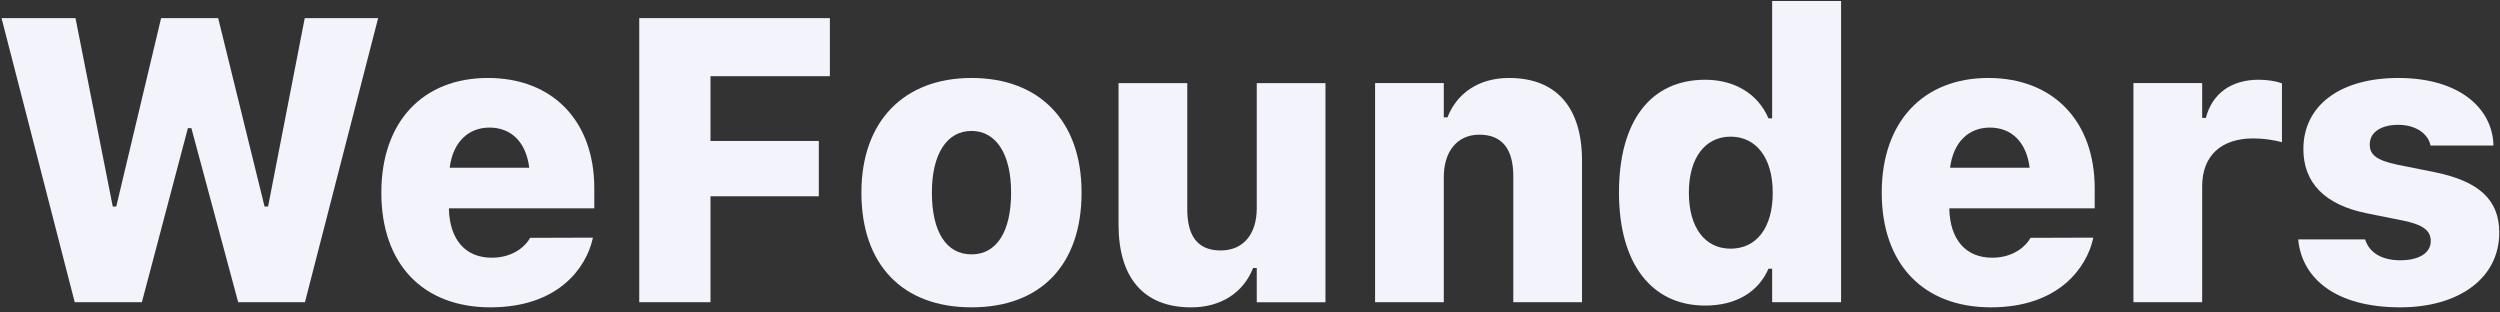
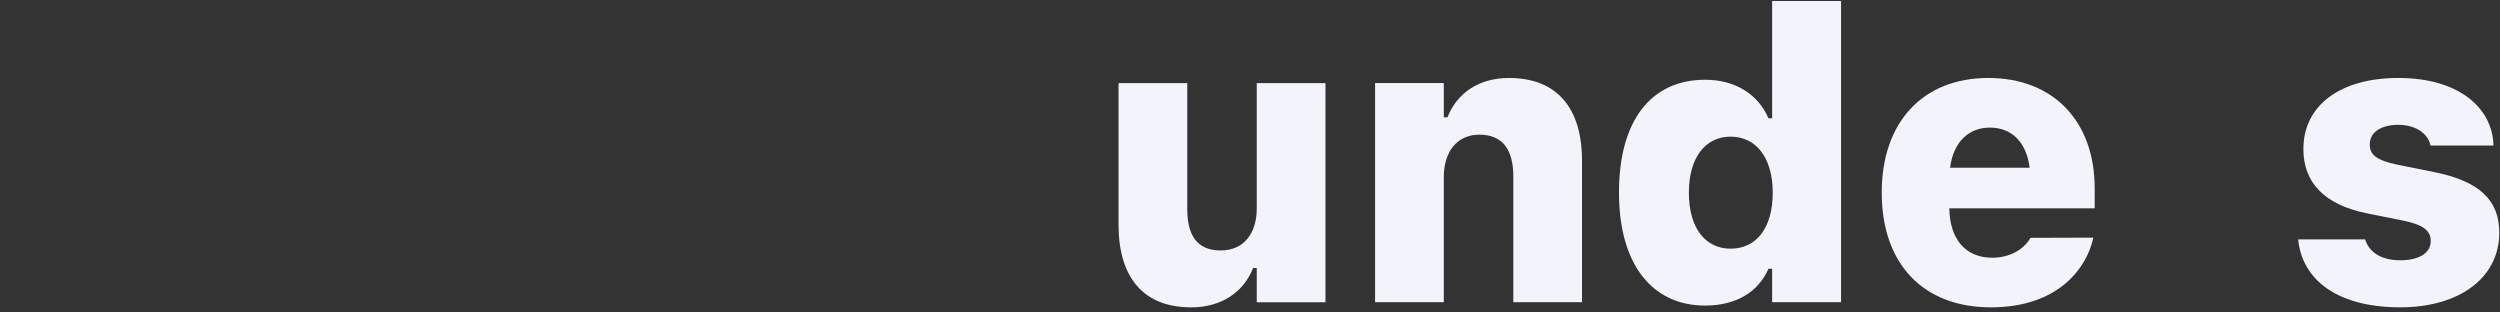
<svg xmlns="http://www.w3.org/2000/svg" width="312" height="39" viewBox="0 0 312 39" fill="none">
  <rect x="0" y="0" width="312" height="39" fill="#333333" stroke="none" />
  <g clip-path="url(#clip0_707_89)">
    <path d="M299.552 38.355C291.557 38.355 287.366 34.817 286.833 30.05V29.878H295.166L295.215 30.026C295.724 31.426 297.081 32.483 299.576 32.483C301.877 32.483 303.356 31.574 303.356 30.1V30.075C303.356 28.797 302.434 28.06 299.987 27.544L295.336 26.611C290.127 25.554 287.463 22.802 287.463 18.625V18.601C287.463 13.146 292.066 9.731 299.309 9.731C307.111 9.731 311.035 13.662 311.18 18.036V18.159H303.331L303.282 17.986C303.017 16.856 301.684 15.579 299.309 15.579C297.177 15.579 295.748 16.488 295.748 18.011V18.06C295.748 19.289 296.571 20.001 299.139 20.542L303.791 21.476C309.364 22.606 311.907 24.915 311.907 29.018V29.043C311.907 34.719 306.868 38.355 299.552 38.355Z" fill="#F3F4FB" />
-     <path d="M266.253 37.716V10.37H274.83V14.719H275.29C276.064 11.697 278.439 9.952 281.879 9.952C282.921 9.952 283.962 10.1 284.786 10.394V17.741C283.648 17.446 282.412 17.274 281.201 17.274C277.179 17.274 274.83 19.461 274.83 23.245V37.716H266.253Z" fill="#F3F4FB" />
    <path d="M248.456 38.355C240.001 38.355 234.841 32.925 234.841 24.055V24.031C234.841 15.21 240.001 9.731 248.141 9.731C256.257 9.731 261.417 15.136 261.417 23.49V25.996H243.271C243.343 29.903 245.33 32.163 248.625 32.163C251.484 32.163 252.962 30.493 253.349 29.78L253.398 29.682L261.247 29.657L261.175 29.952C260.399 33.22 257.104 38.355 248.456 38.355ZM248.335 15.923C245.693 15.923 243.78 17.716 243.368 20.935H253.301C252.889 17.667 250.999 15.923 248.335 15.923Z" fill="#F3F4FB" />
    <path d="M212.806 38.135C206.12 38.135 202.05 32.901 202.05 24.056V24.007C202.05 15.112 205.999 9.953 212.806 9.953C216.514 9.953 219.42 11.746 220.704 14.768H221.164V0.125H229.765V37.717H221.164V33.54H220.704C219.445 36.439 216.658 38.135 212.806 38.135ZM215.98 31.034C219.202 31.034 221.237 28.429 221.237 24.081V24.031C221.237 19.682 219.153 17.053 215.98 17.053C212.806 17.053 210.771 19.707 210.771 24.007V24.056C210.771 28.405 212.782 31.034 215.98 31.034Z" fill="#F3F4FB" />
    <path d="M171.61 37.716V10.37H180.186V14.645H180.646C181.809 11.648 184.522 9.731 188.326 9.731C194.31 9.731 197.436 13.49 197.436 20.05V37.716H188.86V21.991C188.86 18.675 187.527 16.807 184.62 16.807C181.833 16.807 180.186 18.945 180.186 22.09V37.716H171.61Z" fill="#F3F4FB" />
    <path d="M148.655 38.358C142.67 38.358 139.594 34.599 139.594 28.039V10.373H148.17V26.098C148.17 29.415 149.43 31.257 152.337 31.257C155.245 31.257 156.843 29.12 156.843 25.999V10.373H165.419V37.719H156.843V33.444H156.383C155.22 36.441 152.458 38.358 148.655 38.358Z" fill="#F3F4FB" />
-     <path d="M121.242 38.355C112.617 38.355 107.505 33.023 107.505 24.055V24.006C107.505 15.185 112.763 9.731 121.242 9.731C129.77 9.731 134.979 15.136 134.979 24.006V24.055C134.979 33.048 129.891 38.355 121.242 38.355ZM121.242 31.746C124.391 31.746 126.184 28.896 126.184 24.055V24.006C126.184 19.264 124.343 16.34 121.242 16.34C118.141 16.34 116.3 19.264 116.3 24.006V24.055C116.3 28.92 118.092 31.746 121.242 31.746Z" fill="#F3F4FB" />
-     <path d="M79.778 37.715V2.261H103.569V9.509H88.669V17.592H102.188V24.497H88.669V37.715H79.778Z" fill="#F3F4FB" />
-     <path d="M61.207 38.355C52.752 38.355 47.591 32.925 47.591 24.055V24.031C47.591 15.21 52.752 9.731 60.892 9.731C69.008 9.731 74.168 15.136 74.168 23.49V25.996H56.022C56.095 29.903 58.081 32.163 61.376 32.163C64.235 32.163 65.713 30.493 66.1 29.78L66.149 29.682L73.998 29.657L73.926 29.952C73.15 33.22 69.856 38.355 61.207 38.355ZM61.086 15.923C58.445 15.923 56.531 17.716 56.119 20.935H66.052C65.64 17.667 63.751 15.923 61.086 15.923Z" fill="#F3F4FB" />
-     <path d="M9.325 37.715L0.191 2.261H9.422L14.073 25.774H14.509L20.106 2.261H27.228L33.018 25.774H33.455L38.033 2.261H47.191L38.057 37.715H29.724L23.885 15.995H23.449L17.707 37.715H9.325Z" fill="#F3F4FB" />
  </g>
  <defs>
    <clipPath id="clip0_707_89">
      <rect width="312" height="39" fill="white" />
    </clipPath>
  </defs>
</svg>